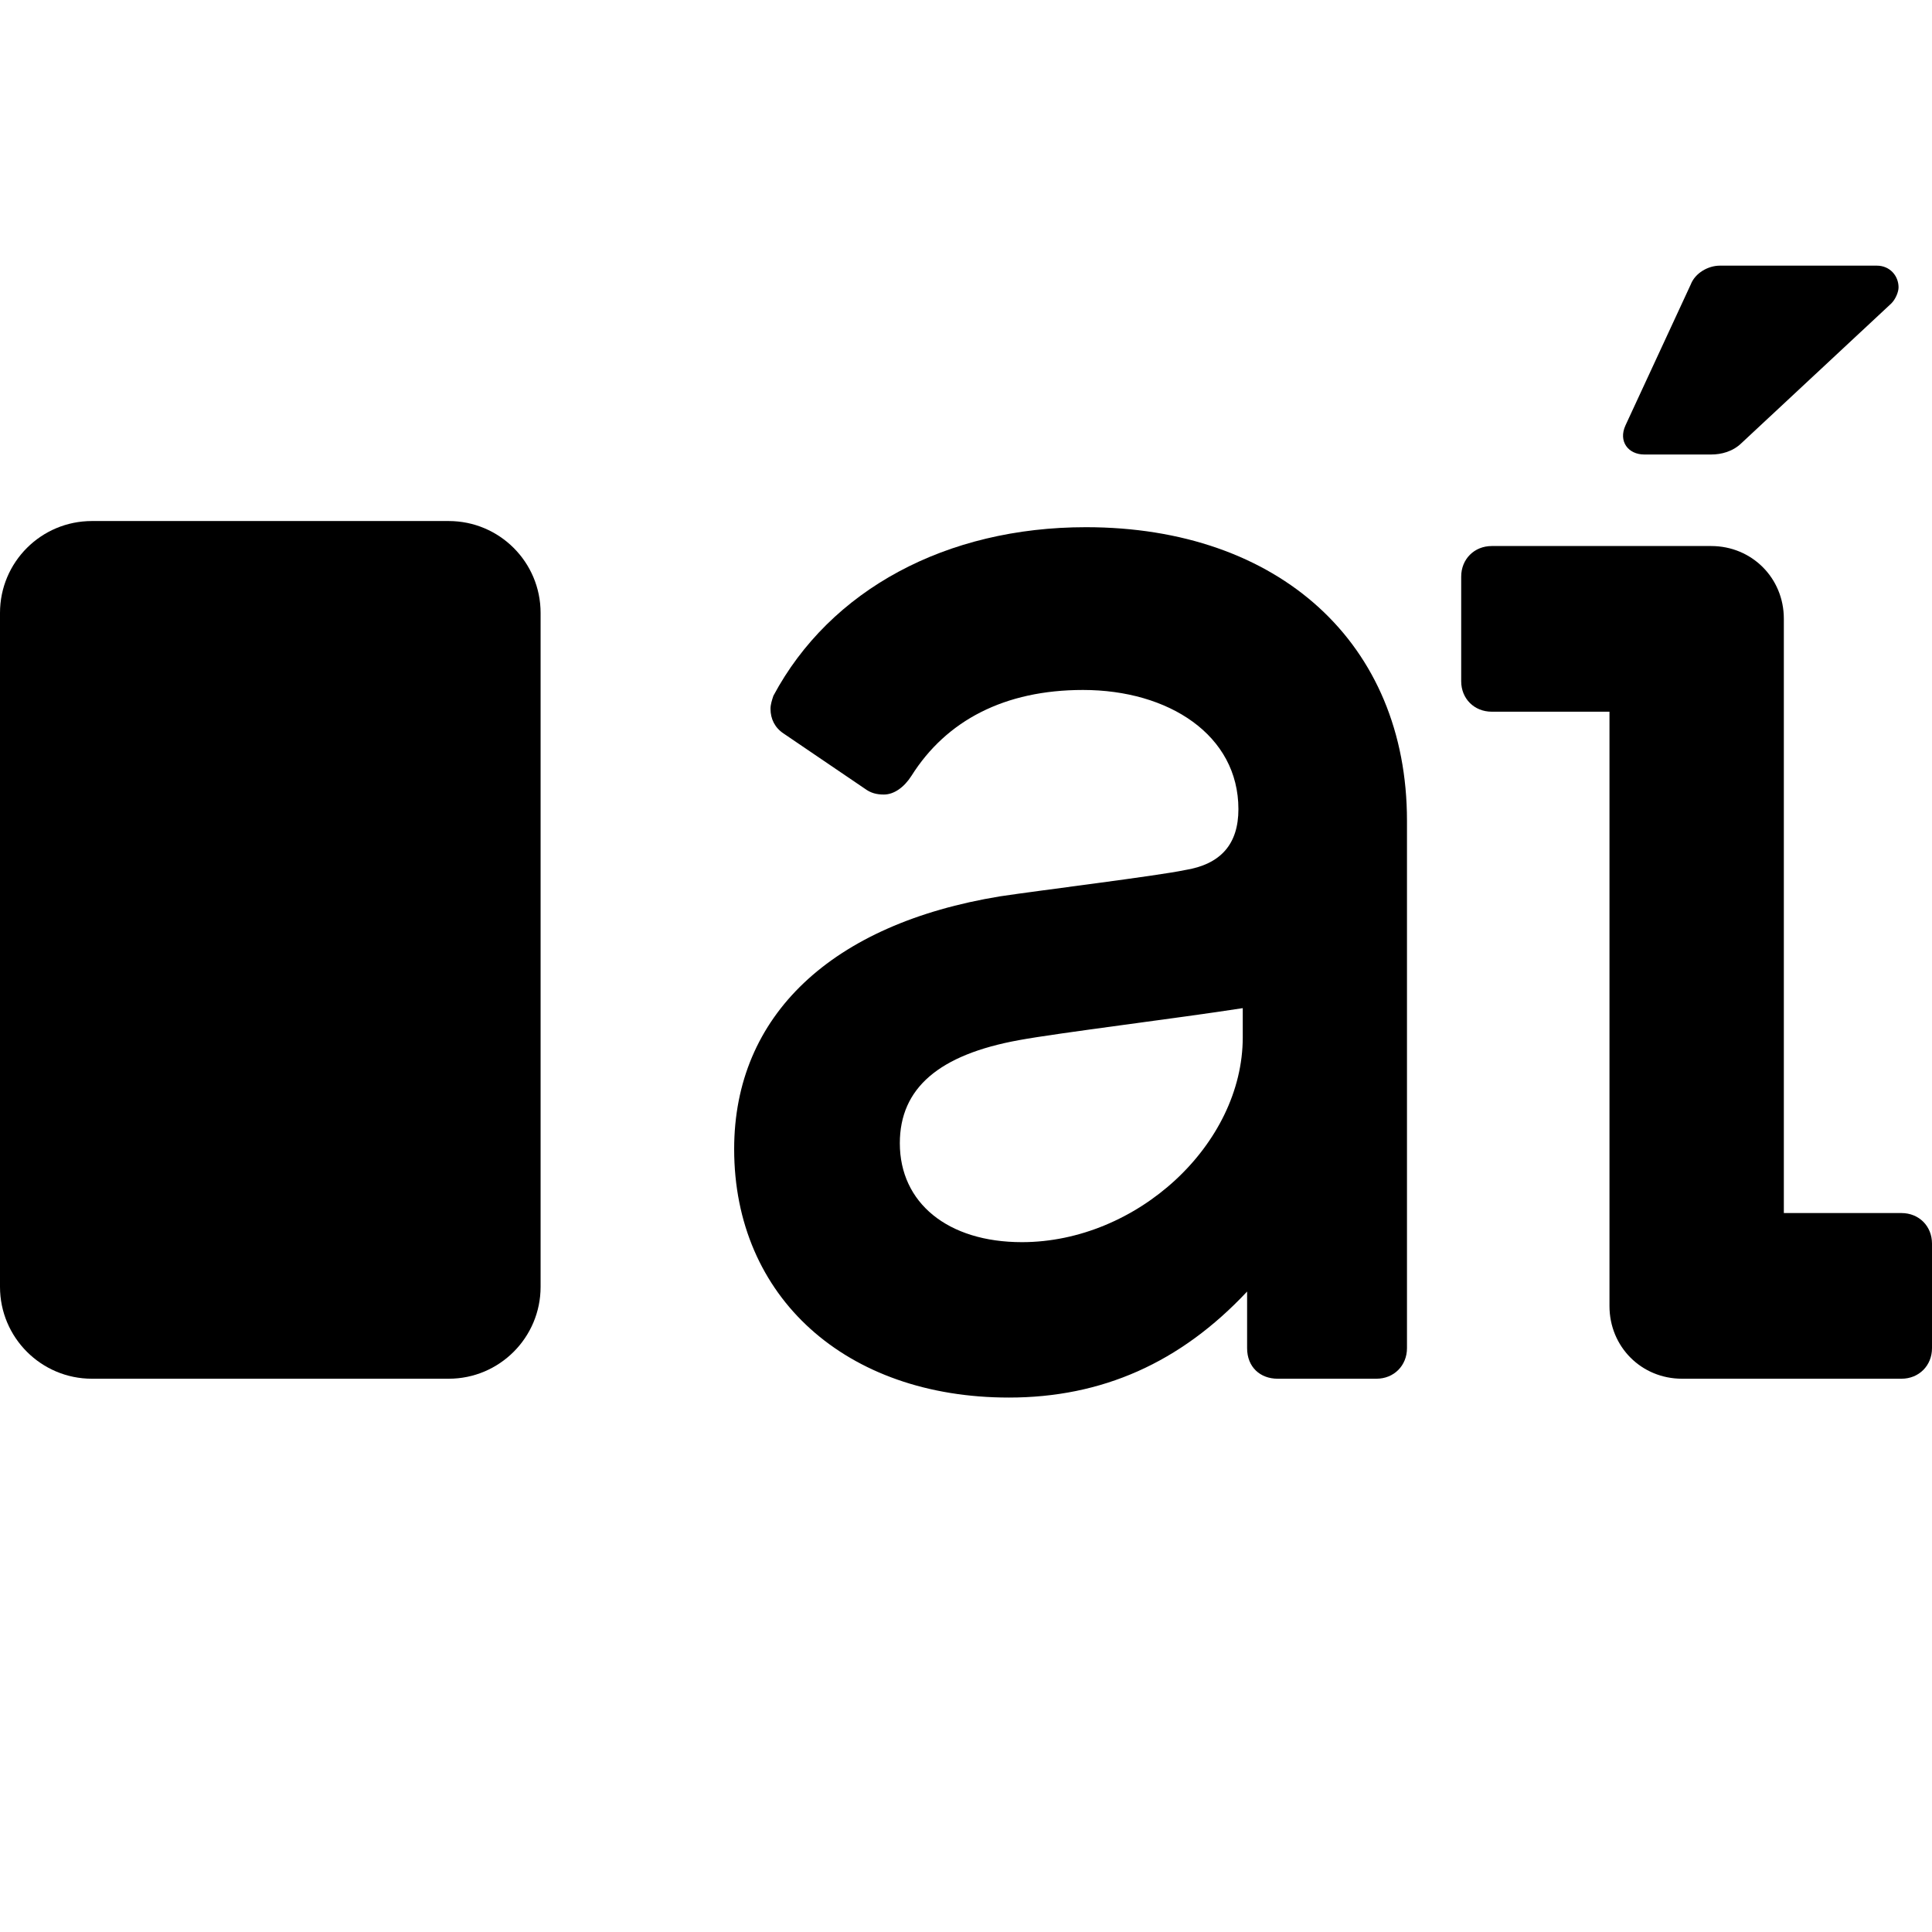
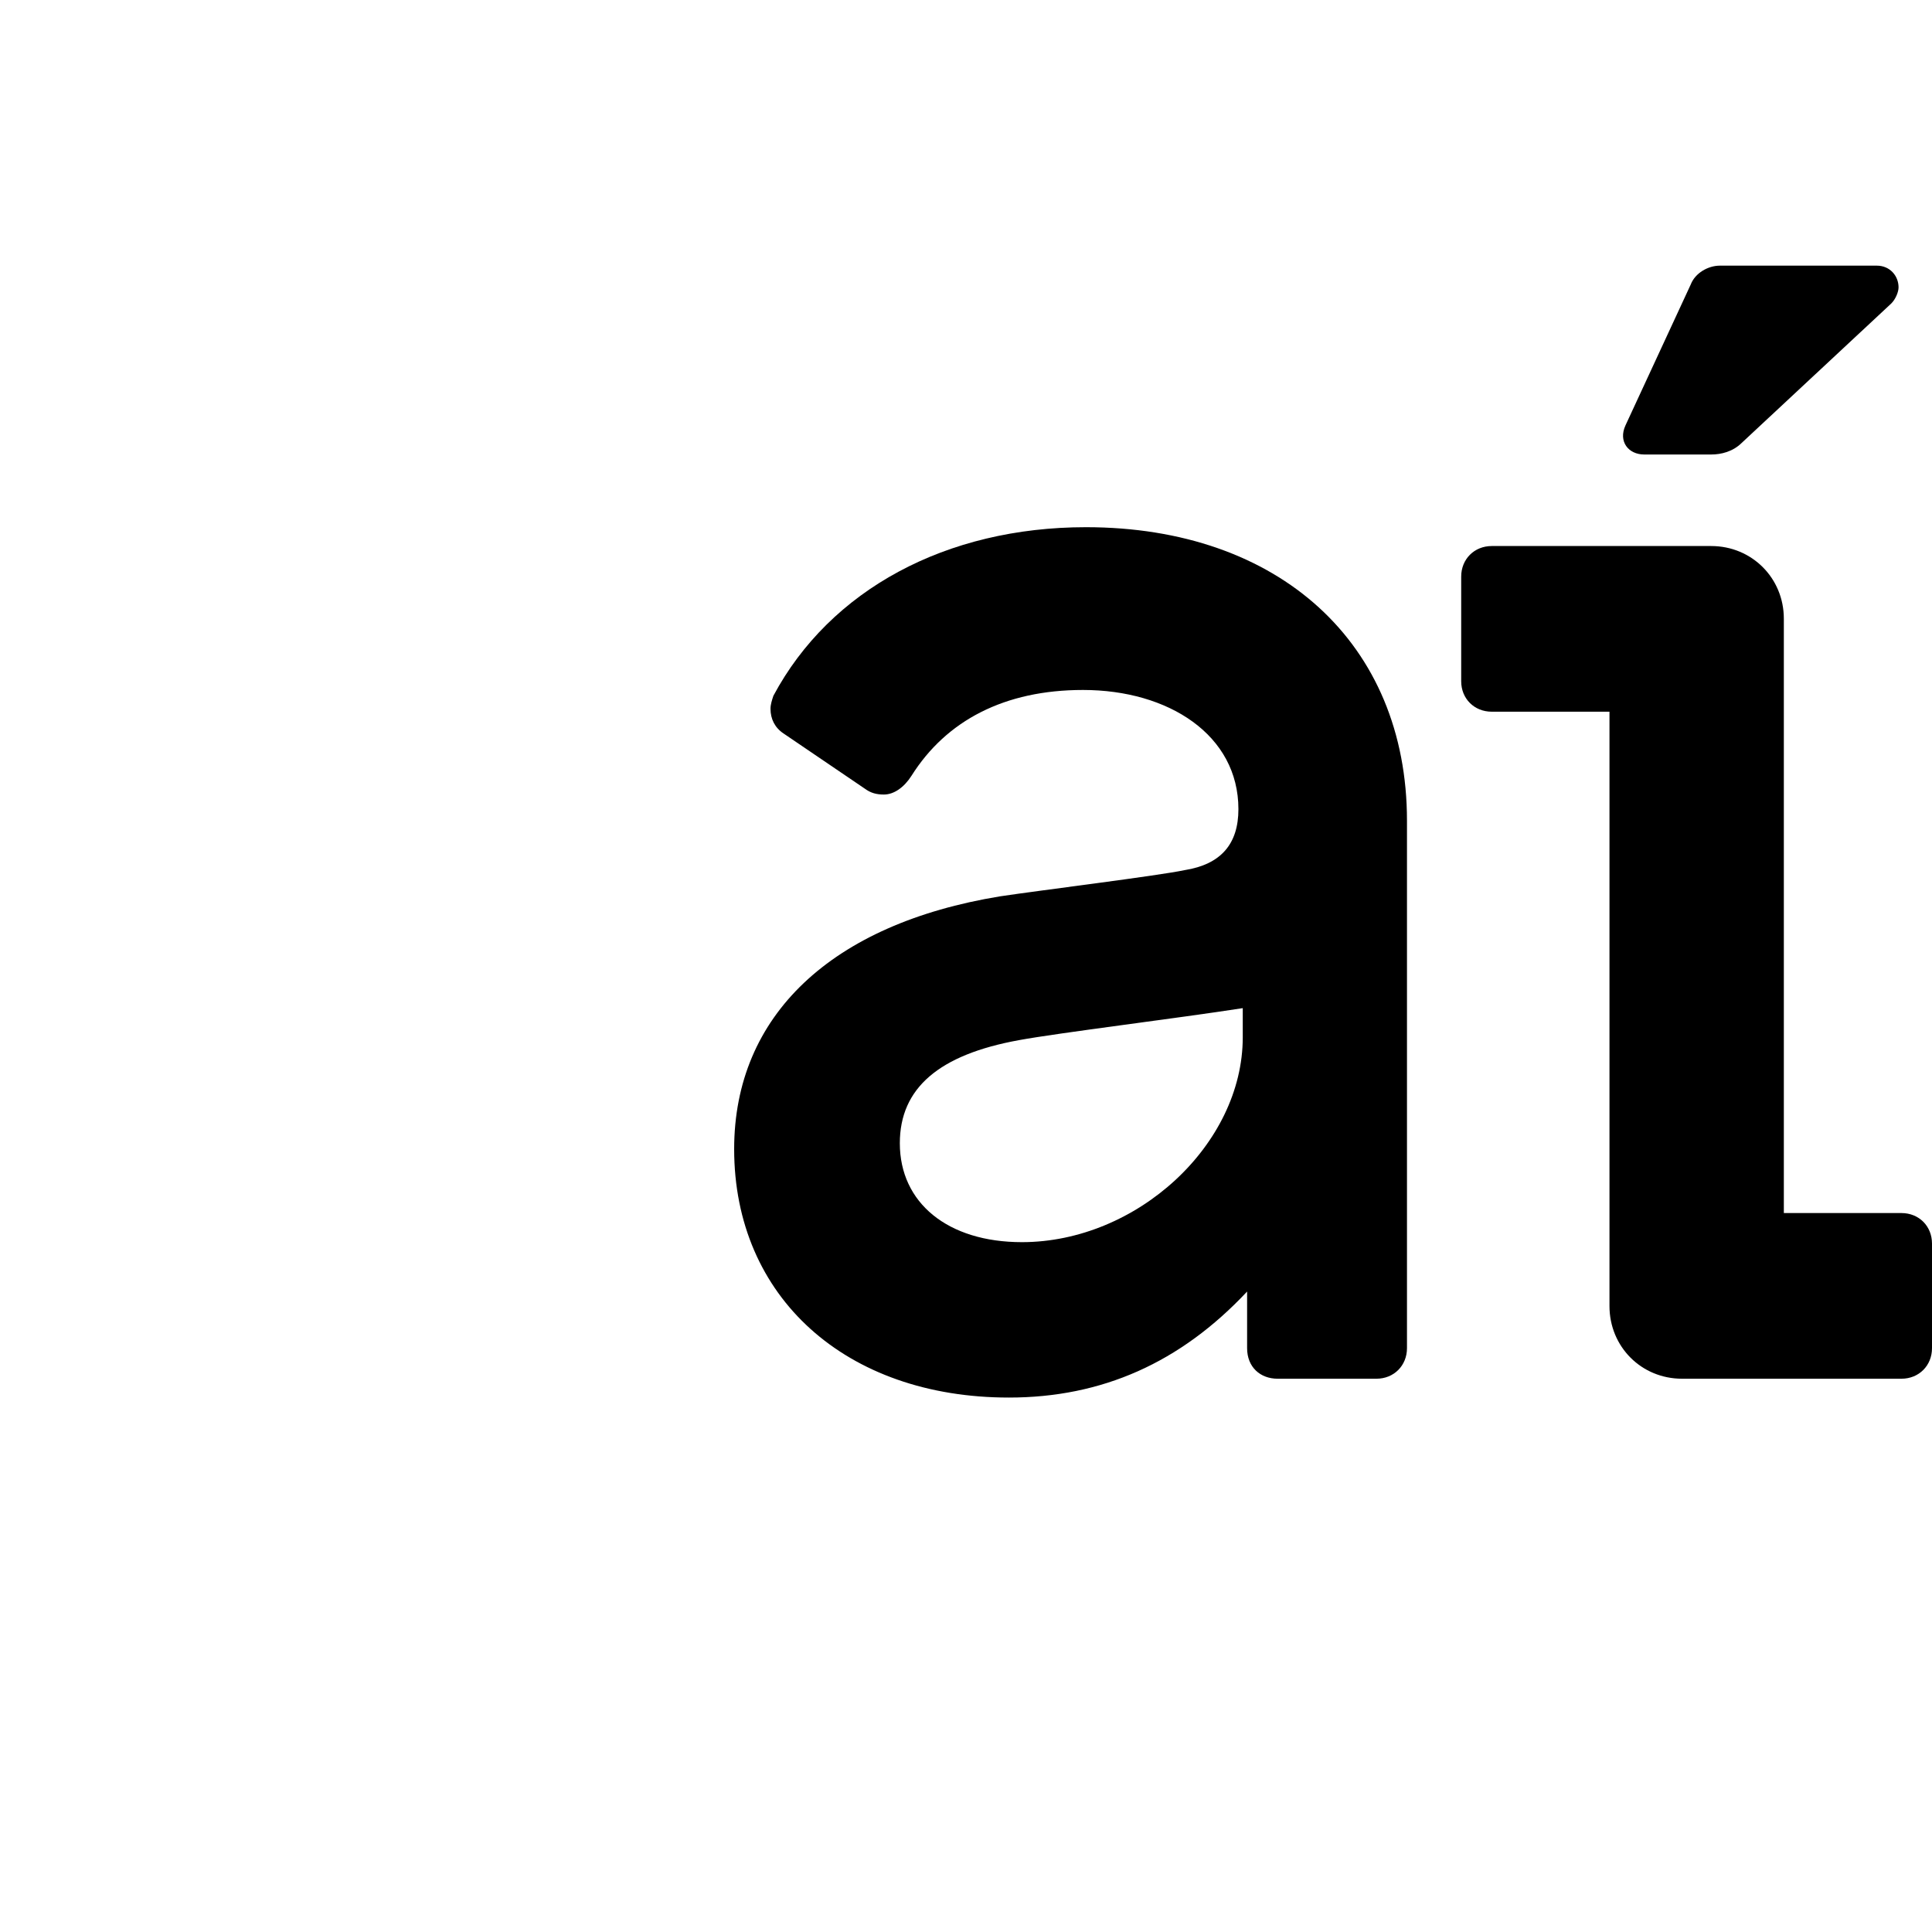
<svg xmlns="http://www.w3.org/2000/svg" width="16" height="16" viewBox="0 0 16 16" fill="none">
-   <path d="M0.761 11.418C0.341 11.418 2.62333e-07 11.077 2.4396e-07 10.657L0 5.076C-1.8373e-08 4.655 0.341 4.315 0.761 4.315L3.716 4.315C4.136 4.315 4.477 4.655 4.477 5.076L4.477 10.657C4.477 11.077 4.136 11.418 3.716 11.418H0.761Z" fill="black" />
  <path d="M8.355 11.574C9.125 11.574 9.775 11.286 10.328 10.696V11.165C10.328 11.322 10.437 11.418 10.581 11.418H11.399C11.544 11.418 11.652 11.309 11.652 11.165V6.797C11.652 5.329 10.593 4.366 8.993 4.366C7.837 4.366 6.875 4.883 6.405 5.762C6.393 5.798 6.381 5.834 6.381 5.87C6.381 5.954 6.417 6.027 6.49 6.075L7.163 6.532C7.212 6.568 7.26 6.58 7.32 6.58C7.404 6.58 7.488 6.52 7.549 6.424C7.837 5.967 8.319 5.714 8.969 5.714C9.678 5.714 10.256 6.087 10.256 6.701C10.256 6.989 10.112 7.158 9.811 7.206C9.582 7.254 8.607 7.374 8.283 7.423C6.887 7.651 6.08 8.409 6.08 9.516C6.08 10.744 7.007 11.574 8.355 11.574ZM8.463 10.287C7.849 10.287 7.452 9.962 7.452 9.468C7.452 9.011 7.777 8.734 8.439 8.614C8.764 8.554 9.751 8.433 10.292 8.349V8.59C10.292 9.48 9.414 10.287 8.463 10.287Z" fill="black" />
  <path d="M13.617 3.764H14.171C14.255 3.764 14.351 3.74 14.424 3.668L15.663 2.513C15.699 2.477 15.723 2.417 15.723 2.38C15.723 2.284 15.651 2.2 15.543 2.2H14.243C14.147 2.2 14.039 2.26 14.002 2.356L13.461 3.524C13.401 3.656 13.485 3.764 13.617 3.764ZM13.93 11.418H15.747C15.892 11.418 16 11.309 16 11.165V10.299C16 10.154 15.892 10.046 15.747 10.046H14.773V5.124C14.773 4.787 14.508 4.522 14.171 4.522H12.354C12.209 4.522 12.101 4.631 12.101 4.775V5.642C12.101 5.786 12.209 5.894 12.354 5.894H13.329V10.816C13.329 11.153 13.593 11.418 13.93 11.418Z" fill="black" />
</svg>